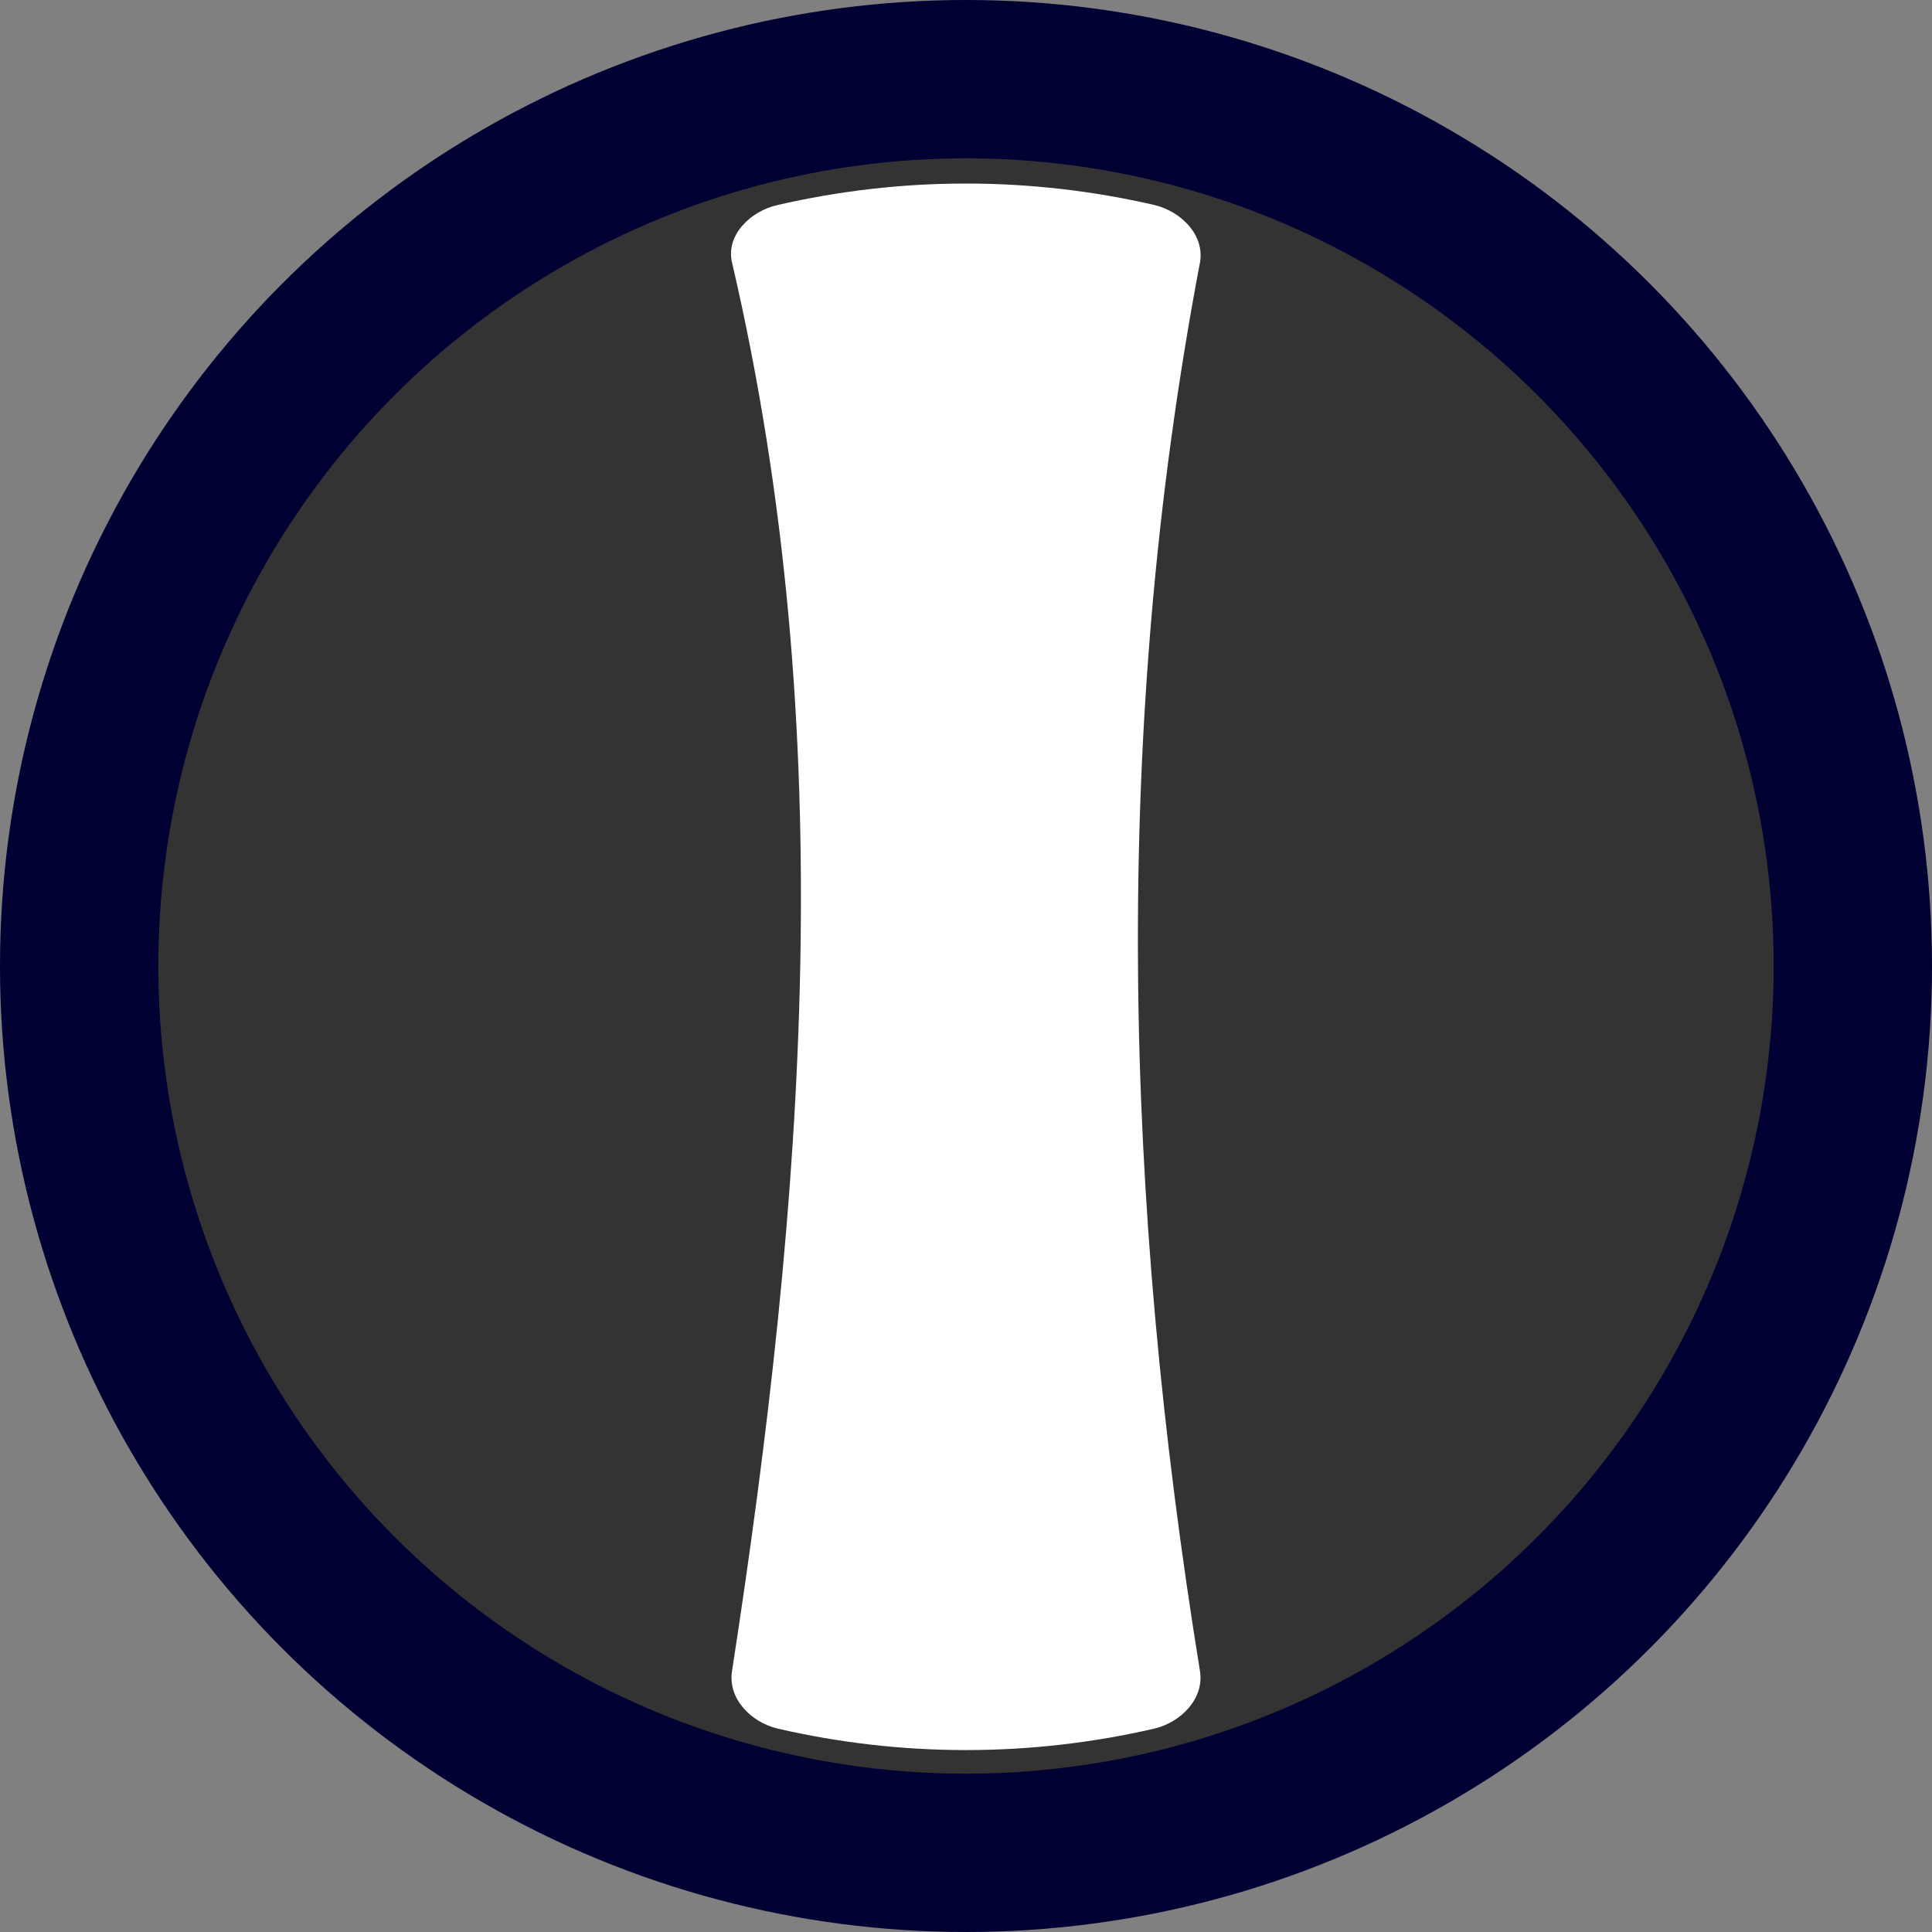
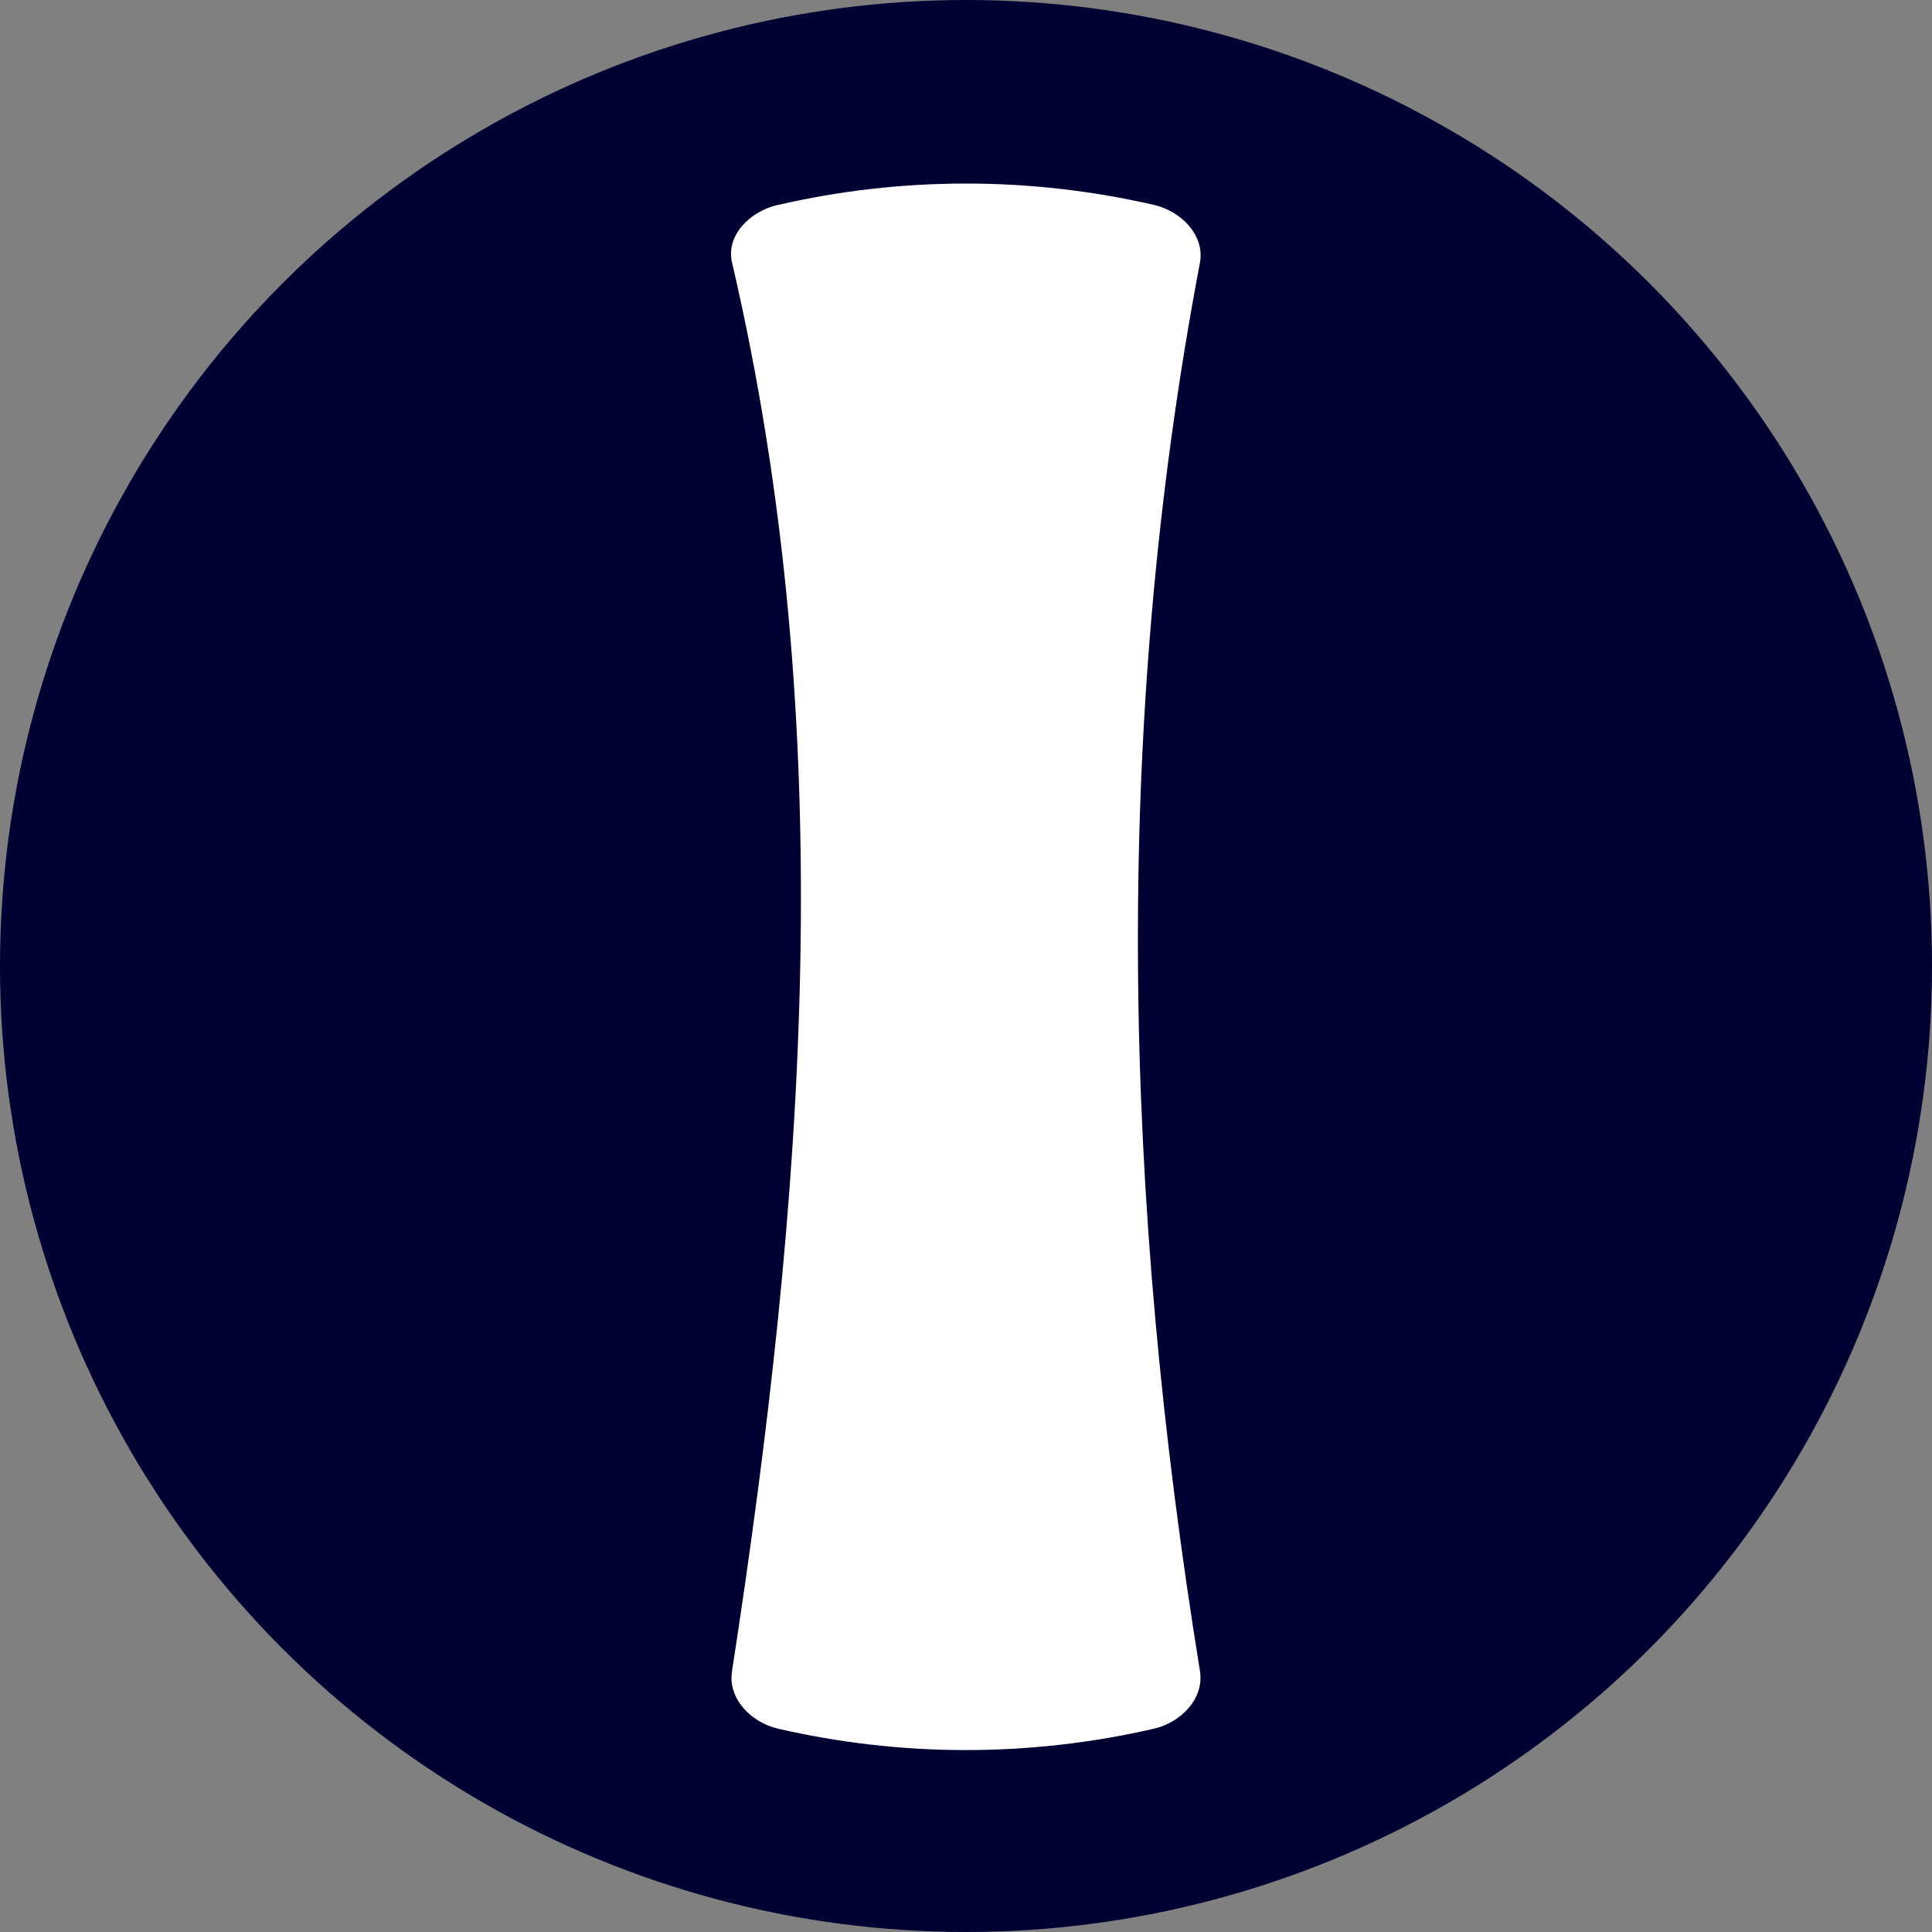
<svg xmlns="http://www.w3.org/2000/svg" xmlns:ns1="http://www.inkscape.org/namespaces/inkscape" xmlns:ns2="http://sodipodi.sourceforge.net/DTD/sodipodi-0.dtd" xml:space="preserve" width="28.709mm" height="28.709mm" style="shape-rendering:geometricPrecision; text-rendering:geometricPrecision; image-rendering:optimizeQuality; fill-rule:evenodd; clip-rule:evenodd" viewBox="0 0 3.6 3.6" id="svg12336" version="1.1" ns1:version="0.48.3.1 r9886" ns2:docname="161.svg">
  <rect x="0" y="0" width="3.6" height="3.6" fill="#808080" stroke="none" />
  <ns2:namedview pagecolor="#ffffff" bordercolor="#666666" borderopacity="1" objecttolerance="10" gridtolerance="10" guidetolerance="10" ns1:pageopacity="0" ns1:pageshadow="2" ns1:window-width="640" ns1:window-height="480" id="namedview12352" showgrid="false" ns1:zoom="2.3199687" ns1:cx="50.862755" ns1:cy="50.862755" ns1:window-x="0" ns1:window-y="0" ns1:window-maximized="0" ns1:current-layer="svg12336" />
  <defs id="defs12338">
    <style type="text/css" id="style12340">
   
    .fil1 {fill:#007CC3}
    .fil0 {fill:#75C5F0}
    .fil2 {fill:white}
   
  </style>
  </defs>
  <g id="g12372">
    <g ns1:label="#g12369" id="dark">
      <circle style="fill: rgb(0, 0, 51);" ns2:ry="1.79992" ns2:rx="1.79992" ns2:cy="1.79992" ns2:cx="1.7999099" id="circle12344" r="1.8" cy="1.8" cx="1.8" class="fil0" />
    </g>
    <g ns1:label="#g12366" id="shape">
-       <circle style="fill: rgb(51, 51, 51);" ns2:ry="1.50507" ns2:rx="1.50507" ns2:cy="1.79992" ns2:cx="1.7999099" id="circle12346" r="1.505" cy="1.8" cx="1.8" class="fil1" />
-     </g>
+       </g>
    <g ns1:label="#g12363" id="light">
      <path style="fill: rgb(255, 255, 255);" ns1:connector-curvature="0" id="path12348" d="m 1.8,0.342 c 0.121,0 0.238,0.014 0.351,0.04 0.05,0.012 0.094,0.056 0.085,0.107 -0.166,0.875 -0.142,1.75 0,2.625 0.008,0.051 -0.035,0.095 -0.085,0.107 -0.113,0.026 -0.23,0.04 -0.351,0.04 -0.121,0 -0.238,-0.014 -0.351,-0.04 -0.05,-0.012 -0.093,-0.056 -0.085,-0.107 0.135,-0.875 0.204,-1.75 0,-2.625 C 1.352,0.438 1.399,0.393 1.449,0.382 1.562,0.356 1.679,0.342 1.8,0.342 z" class="fil0" />
    </g>
    <g ns1:label="#g12360" id="hlight">
      <path style="fill: rgb(255, 255, 255);" ns1:connector-curvature="0" id="path12350" d="m 1.8,0.471 0,0 c 0.077,0 0.068,0.064 0.079,0.141 L 1.94,1.031 C 1.952,1.107 1.877,1.171 1.8,1.171 l 0,0 c -0.077,0 -0.15,-0.064 -0.141,-0.141 L 1.708,0.612 c 0.009,-0.077 0.014,-0.141 0.091,-0.141 z" class="fil2" />
    </g>
  </g>
</svg>